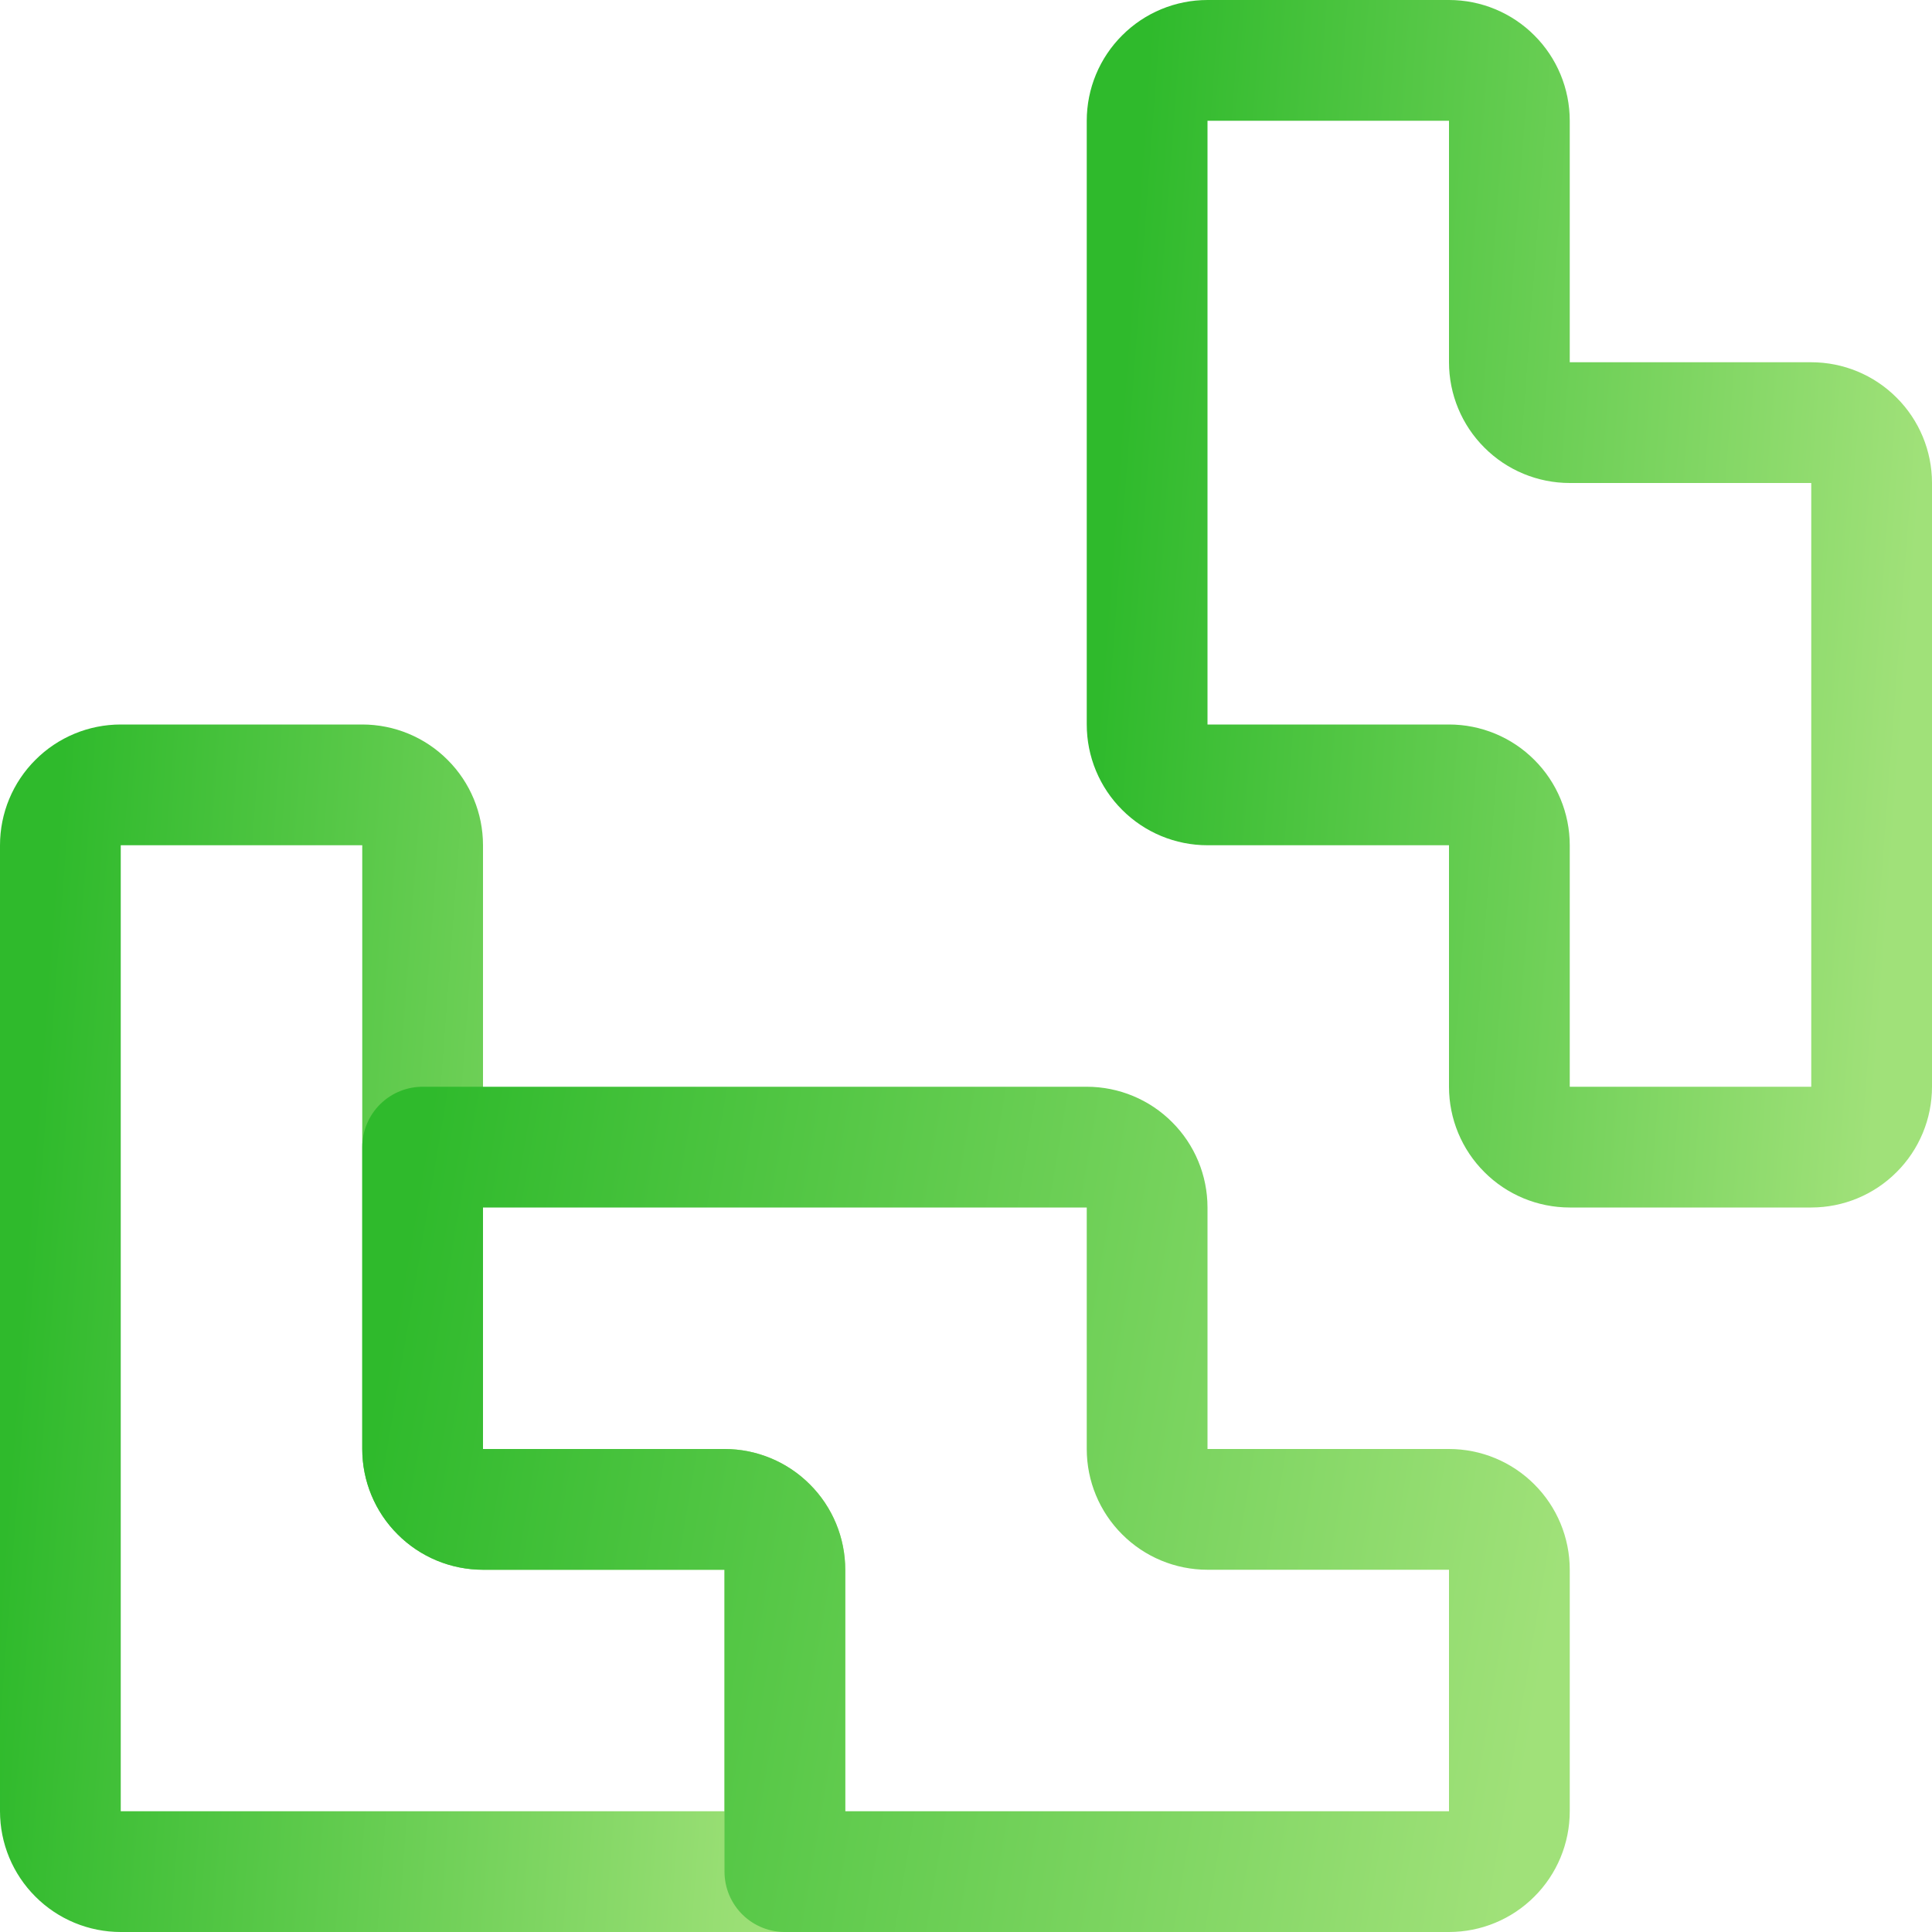
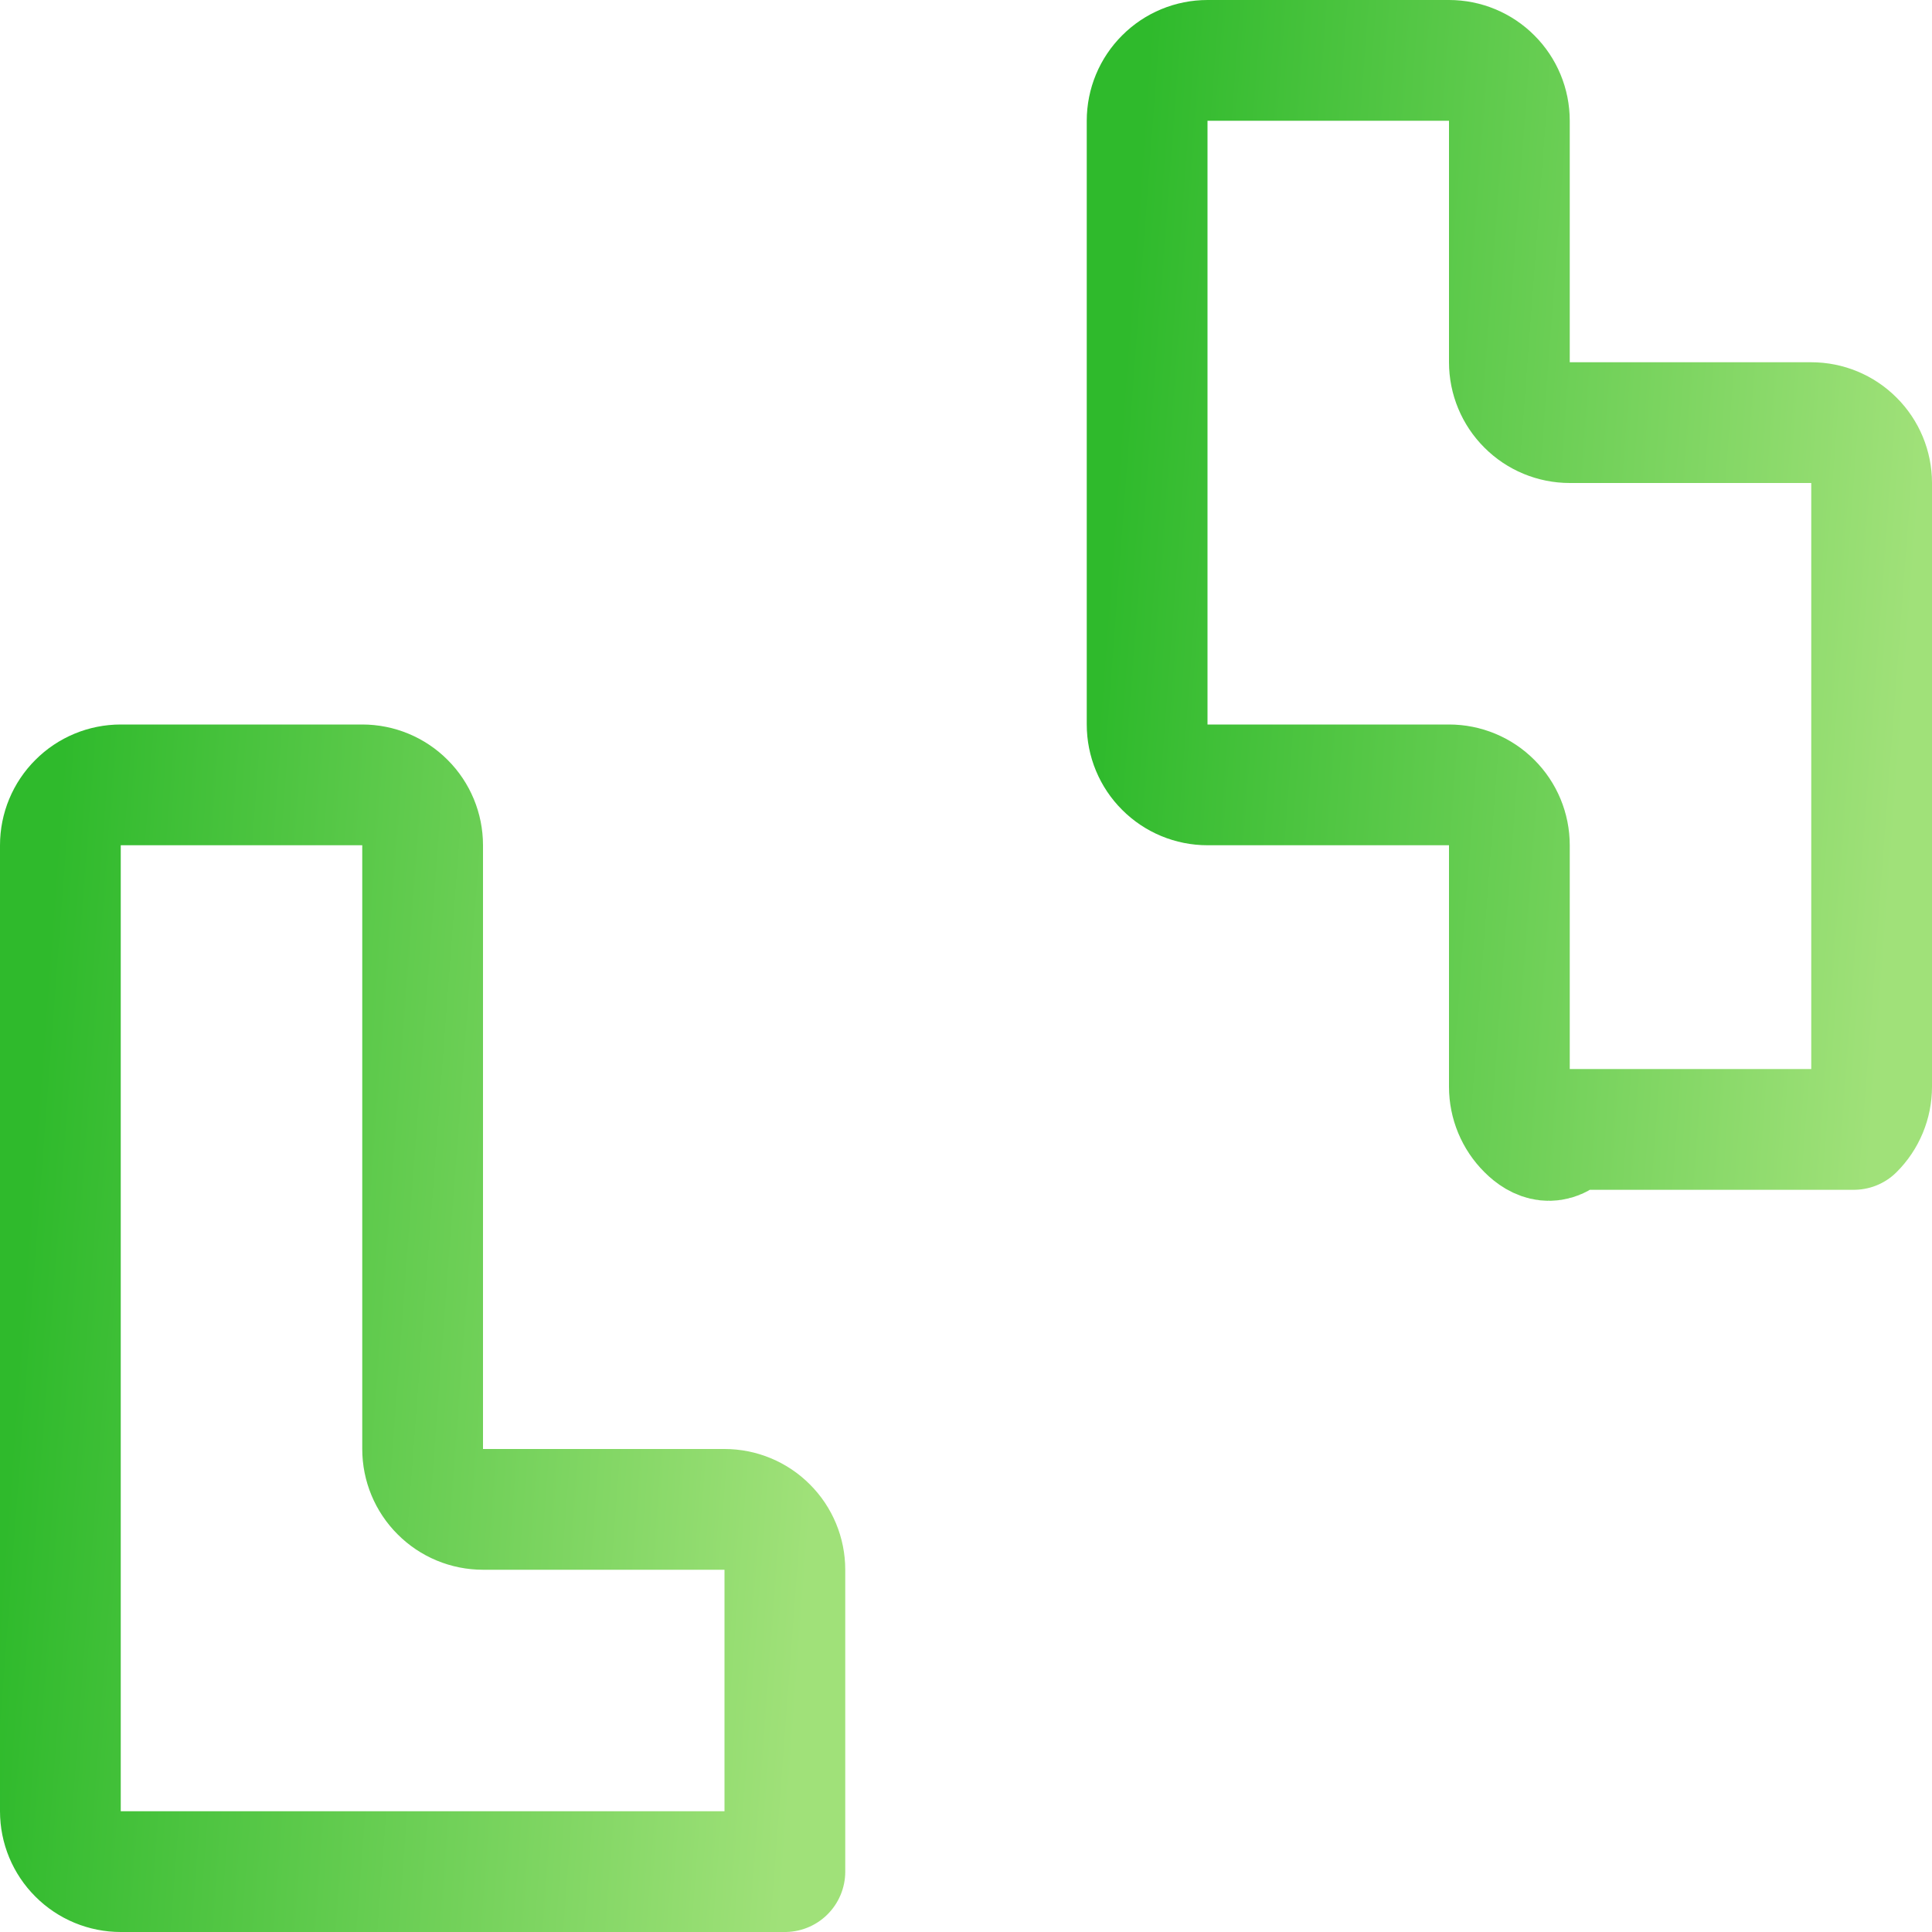
<svg xmlns="http://www.w3.org/2000/svg" width="24" height="24" viewBox="0 0 24 24" fill="none">
  <g clip-path="url(#clip0_107_866)">
    <path d="M0.75 10.5C0.75 10.301 0.829 10.11 0.97 9.97C1.11 9.829 1.301 9.75 1.5 9.75H4.5C4.699 9.75 4.89 9.829 5.03 9.97C5.171 10.11 5.25 10.301 5.25 10.5V18C5.25 18.199 5.329 18.39 5.47 18.53C5.61 18.671 5.801 18.75 6 18.75H9C9.199 18.75 9.39 18.829 9.53 18.97C9.671 19.11 9.75 19.301 9.75 19.5V23.25H1.5C1.301 23.25 1.11 23.171 0.97 23.03C0.829 22.89 0.75 22.699 0.75 22.5V10.5Z" stroke="url(#paint0_linear_107_866)" stroke-width="1.5" stroke-linecap="round" stroke-linejoin="round" />
-     <path d="M22.5 5.25C22.699 5.25 22.89 5.329 23.03 5.47C23.171 5.61 23.25 5.801 23.25 6V13.5C23.25 13.699 23.171 13.89 23.03 14.03C22.89 14.171 22.699 14.25 22.5 14.25H19.5C19.301 14.25 19.11 14.171 18.97 14.03C18.829 13.89 18.75 13.699 18.75 13.5V10.5C18.75 10.301 18.671 10.11 18.53 9.97C18.39 9.829 18.199 9.75 18 9.75H15C14.801 9.75 14.61 9.671 14.47 9.53C14.329 9.39 14.25 9.199 14.25 9V1.5C14.25 1.301 14.329 1.11 14.47 0.97C14.61 0.829 14.801 0.75 15 0.75H18C18.199 0.75 18.39 0.829 18.53 0.97C18.671 1.11 18.75 1.301 18.75 1.5V4.5C18.75 4.699 18.829 4.89 18.97 5.03C19.11 5.171 19.301 5.25 19.5 5.25H22.5Z" stroke="url(#paint1_linear_107_866)" stroke-width="1.5" stroke-linecap="round" stroke-linejoin="round" />
-     <path d="M13.5 14.25C13.699 14.25 13.89 14.329 14.03 14.47C14.171 14.61 14.25 14.801 14.25 15V18C14.25 18.199 14.329 18.39 14.47 18.53C14.61 18.671 14.801 18.75 15 18.75H18C18.199 18.75 18.39 18.829 18.53 18.97C18.671 19.11 18.75 19.301 18.75 19.5V22.5C18.75 22.699 18.671 22.89 18.53 23.03C18.39 23.171 18.199 23.25 18 23.25H9.75V19.5C9.75 19.301 9.671 19.11 9.53 18.97C9.39 18.829 9.199 18.75 9 18.75H6C5.801 18.75 5.61 18.671 5.47 18.53C5.329 18.39 5.25 18.199 5.25 18V14.25H13.5Z" stroke="url(#paint2_linear_107_866)" stroke-width="1.5" stroke-linecap="round" stroke-linejoin="round" />
+     <path d="M22.5 5.25C22.699 5.25 22.89 5.329 23.03 5.47C23.171 5.61 23.25 5.801 23.25 6V13.5C23.25 13.699 23.171 13.89 23.03 14.03H19.5C19.301 14.25 19.11 14.171 18.97 14.03C18.829 13.89 18.75 13.699 18.75 13.5V10.5C18.75 10.301 18.671 10.11 18.53 9.97C18.39 9.829 18.199 9.75 18 9.75H15C14.801 9.75 14.61 9.671 14.47 9.53C14.329 9.39 14.25 9.199 14.25 9V1.5C14.25 1.301 14.329 1.11 14.47 0.97C14.61 0.829 14.801 0.75 15 0.75H18C18.199 0.75 18.39 0.829 18.53 0.97C18.671 1.11 18.75 1.301 18.75 1.5V4.5C18.75 4.699 18.829 4.89 18.97 5.03C19.11 5.171 19.301 5.25 19.5 5.25H22.5Z" stroke="url(#paint1_linear_107_866)" stroke-width="1.5" stroke-linecap="round" stroke-linejoin="round" />
  </g>
  <defs>
    <linearGradient id="paint0_linear_107_866" x1="9.75" y1="23.25" x2="-0.208" y2="22.502" gradientUnits="userSpaceOnUse">
      <stop stop-color="#A0E179" />
      <stop offset="1" stop-color="#2FBA2C" />
    </linearGradient>
    <linearGradient id="paint1_linear_107_866" x1="23.25" y1="14.25" x2="13.292" y2="13.502" gradientUnits="userSpaceOnUse">
      <stop stop-color="#A0E179" />
      <stop offset="1" stop-color="#2FBA2C" />
    </linearGradient>
    <linearGradient id="paint2_linear_107_866" x1="18.75" y1="23.25" x2="4.146" y2="20.781" gradientUnits="userSpaceOnUse">
      <stop stop-color="#A0E179" />
      <stop offset="1" stop-color="#2FBA2C" />
    </linearGradient>
    <clipPath id="clip0_107_866">
      <rect width="24" height="24" fill="white" />
    </clipPath>
  </defs>
</svg>